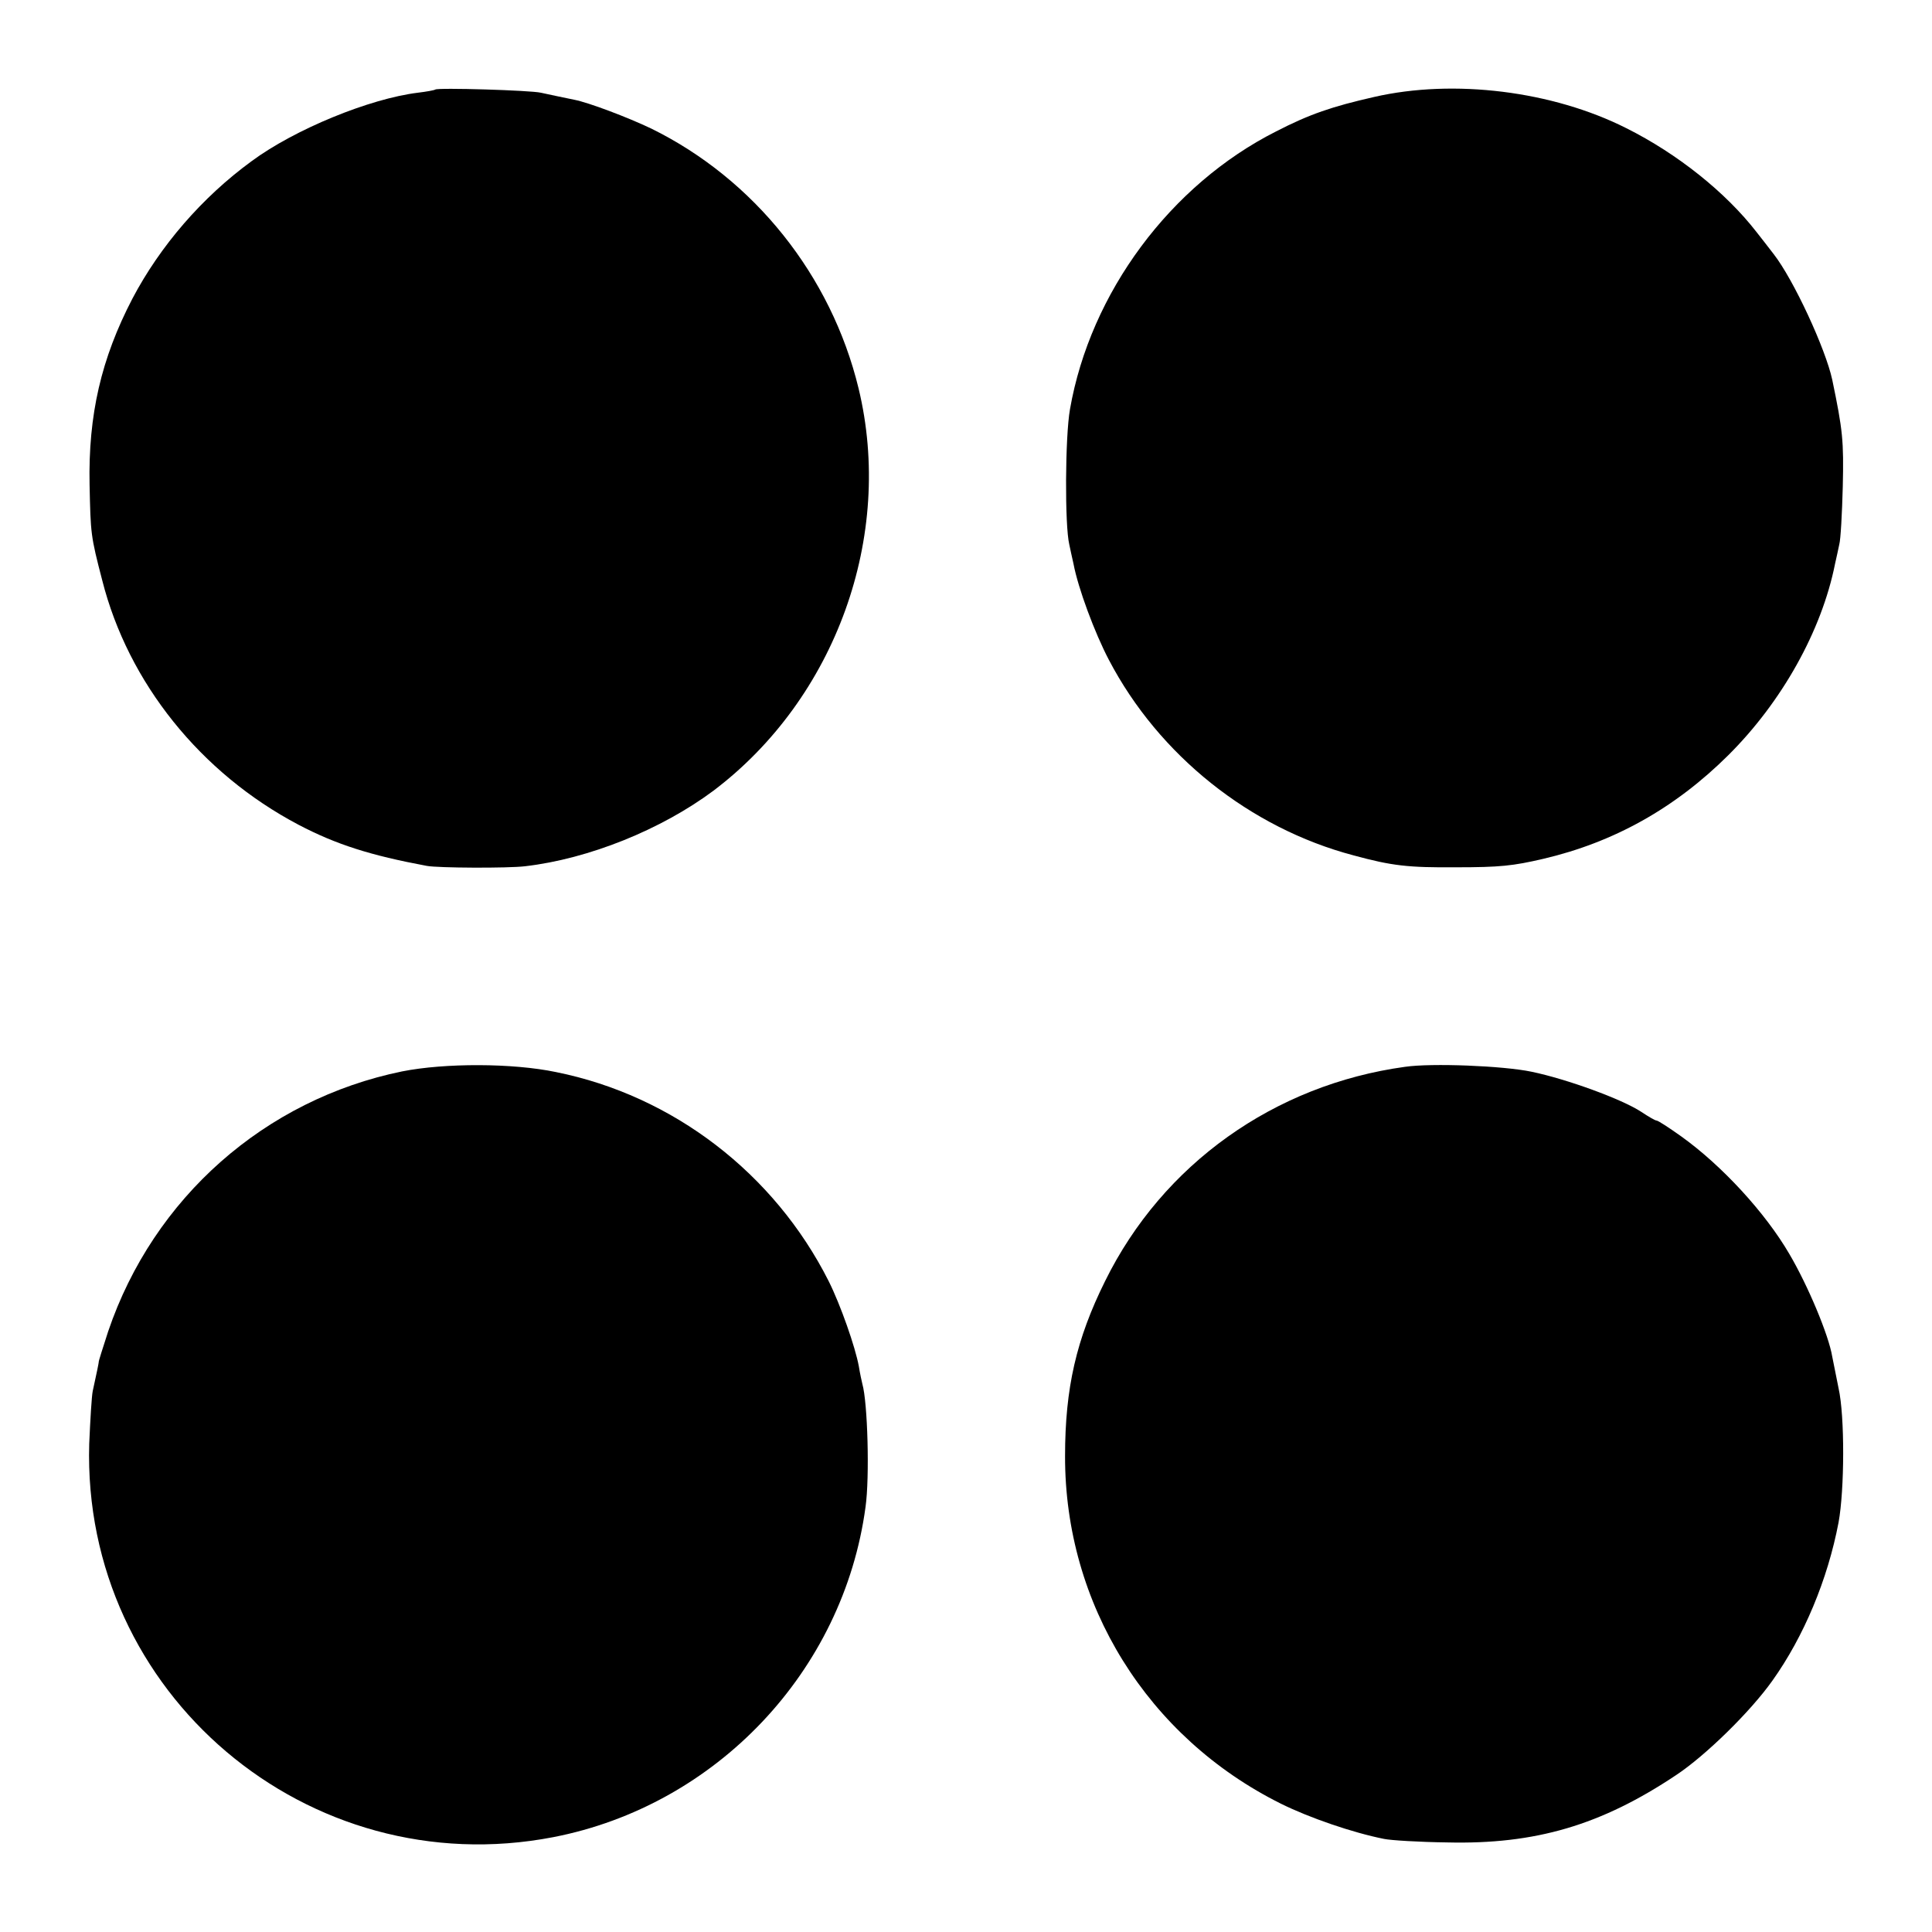
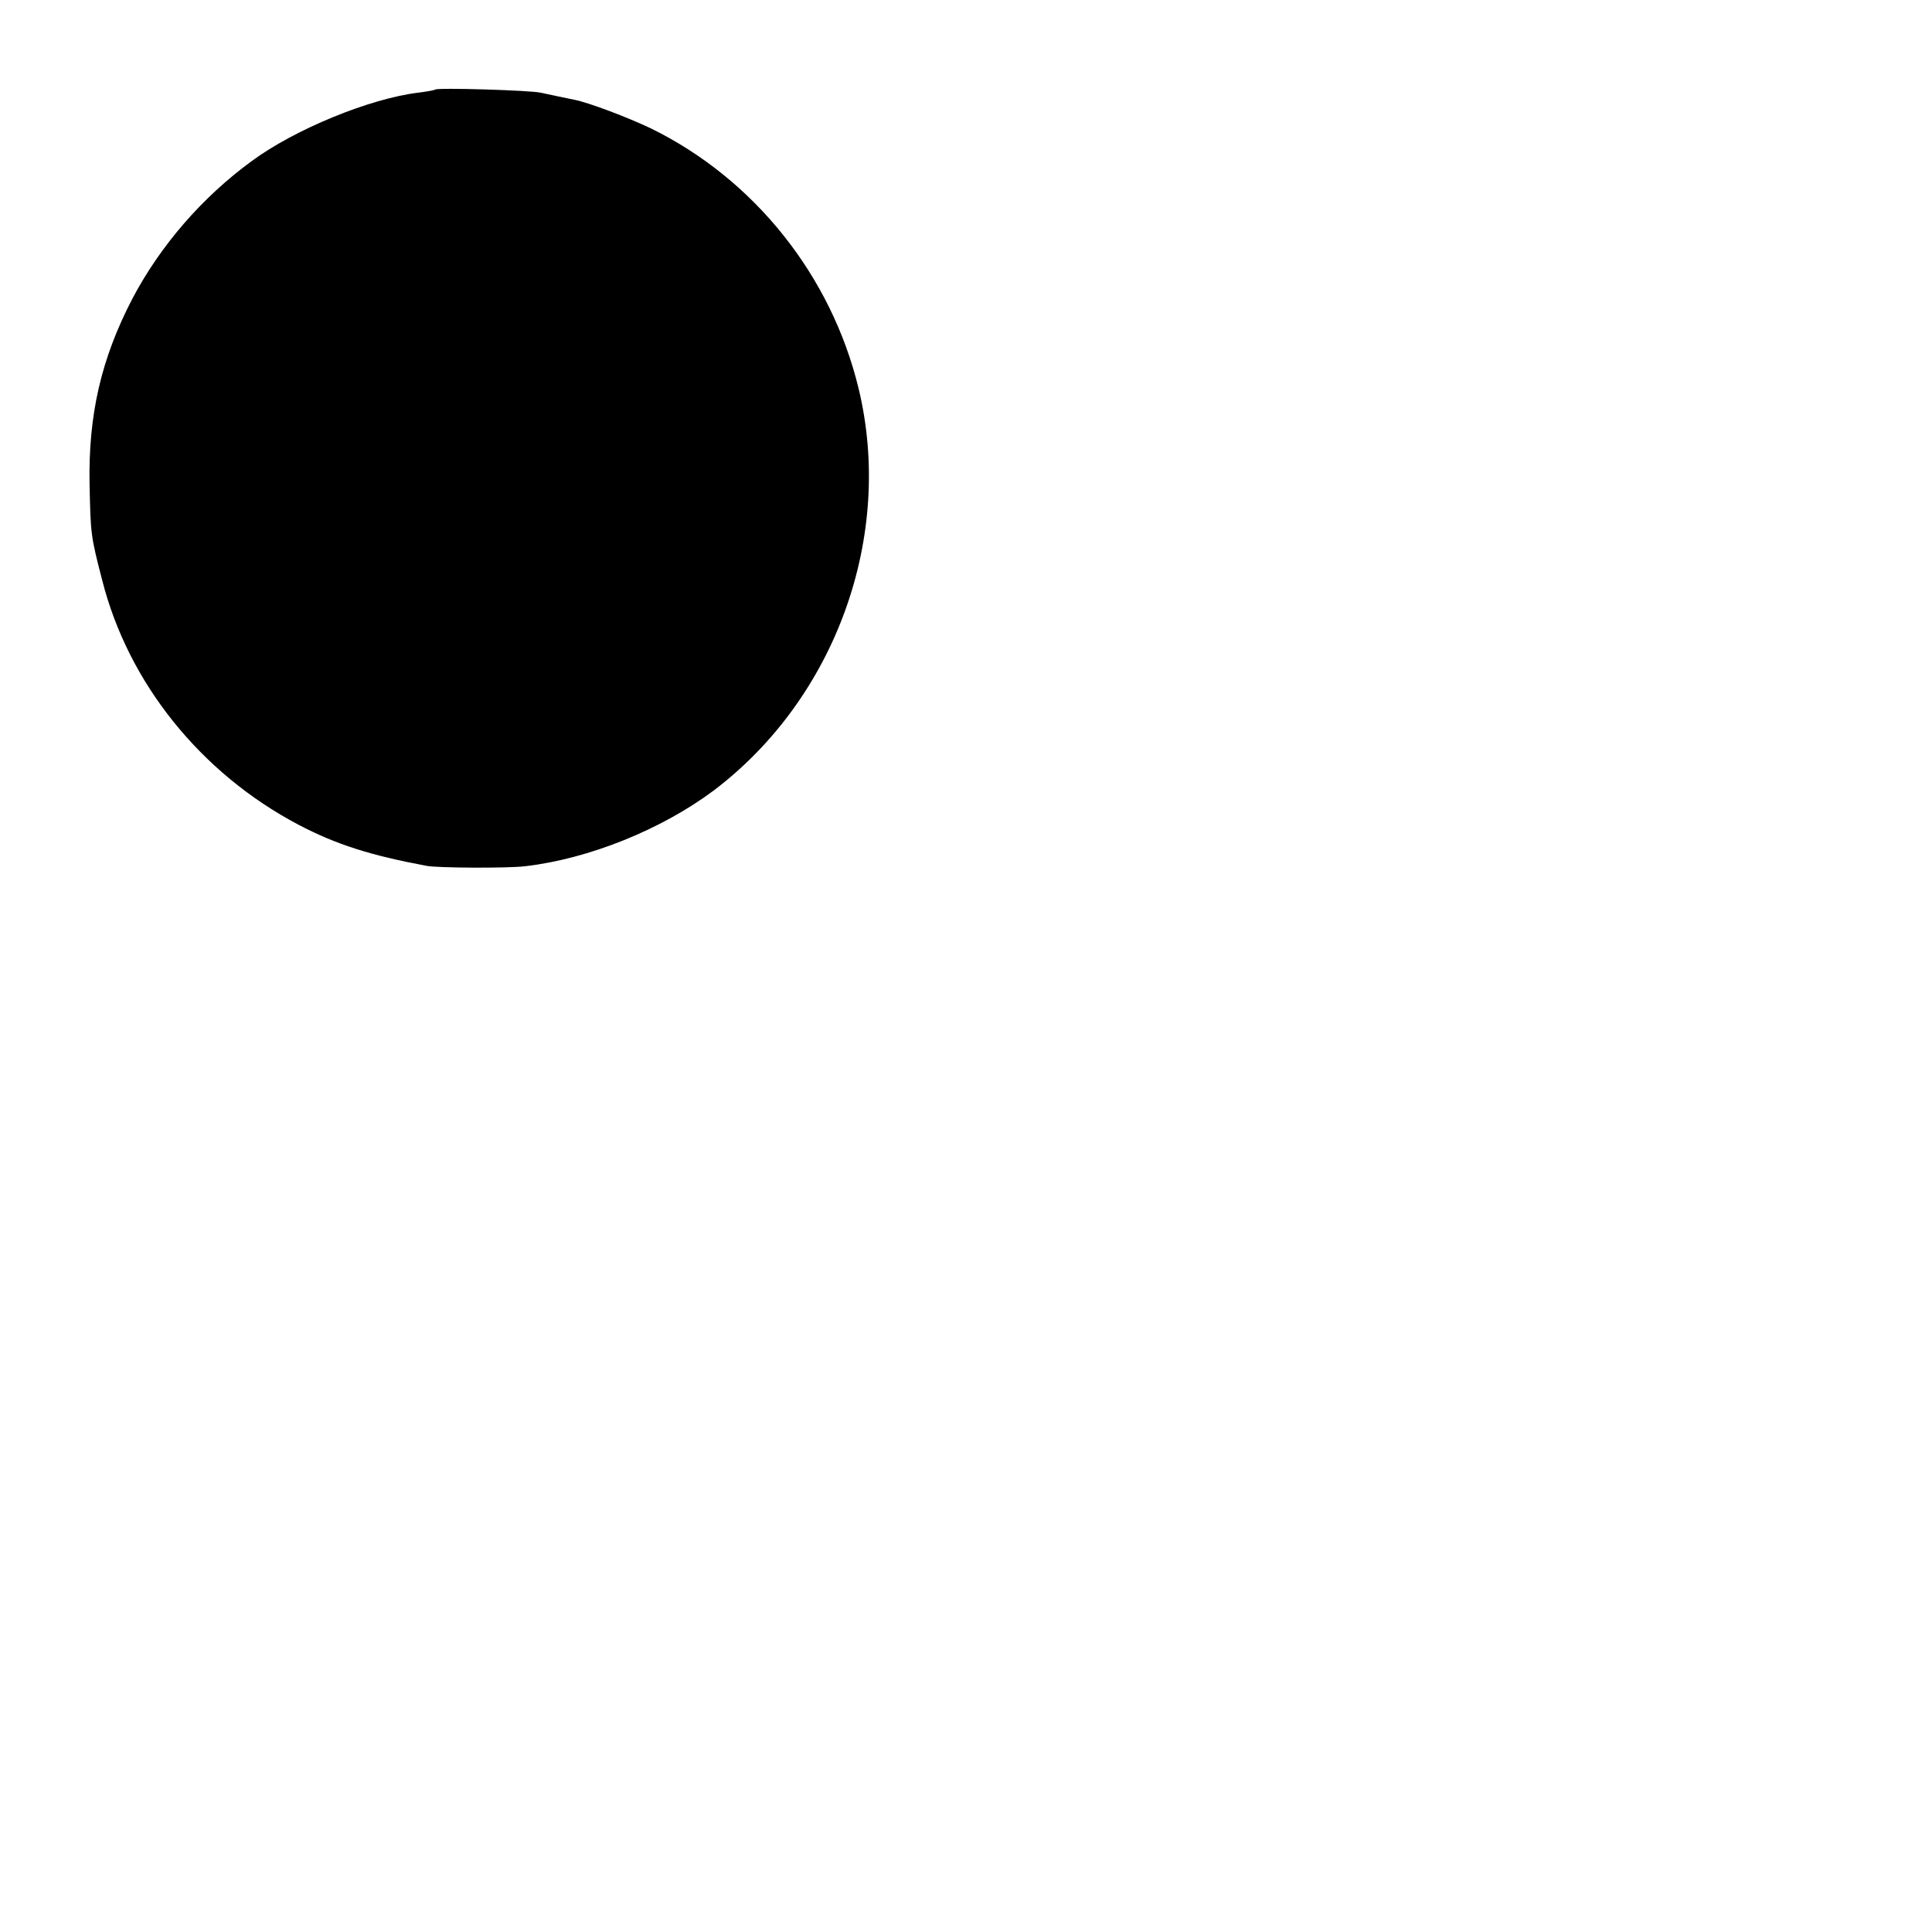
<svg xmlns="http://www.w3.org/2000/svg" version="1.0" width="550pt" height="550pt" viewBox="0 0 550 550" preserveAspectRatio="xMidYMid meet">
  <g transform="translate(0,550) scale(0.1,-0.1)" fill="#000000" stroke="none">
-     <path d="M1239 5245 c-3 -2 -25 -6 -50 -9 -137 -17 -350 -104 -473 -195 -141 -103 -260 -241 -339 -391 -89 -171 -126 -331 -122 -530 3 -140 3 -145 36 -272 74 -292 280 -549 559 -696 107 -56 204 -87 365 -117 32 -6 231 -7 280 -1 181 21 387 104 536 215 348 263 515 725 413 1146 -78 321 -297 595 -590 739 -67 32 -178 74 -219 82 -30 6 -67 14 -95 20 -29 7 -295 15 -301 9z" />
-     <path d="M3912 5224 c-119 -27 -184 -49 -279 -98 -301 -152 -529 -459 -587 -791 -14 -79 -15 -331 -2 -385 3 -14 8 -38 12 -55 13 -69 60 -196 101 -274 142 -271 401 -478 696 -556 110 -30 156 -35 292 -34 125 0 162 4 248 24 201 47 375 144 527 295 152 151 266 354 304 545 4 17 9 41 12 55 4 14 8 88 10 165 3 130 0 160 -30 304 -19 88 -110 285 -167 358 -16 21 -38 49 -49 63 -87 112 -224 222 -370 295 -210 106 -491 141 -718 89z" />
-     <path d="M1145 2450 c-391 -80 -708 -360 -837 -740 -15 -47 -28 -86 -27 -88 0 -2 -5 -28 -17 -82 -3 -14 -7 -81 -10 -150 -21 -710 622 -1255 1321 -1120 464 90 826 472 889 940 12 85 6 298 -9 350 -2 8 -7 31 -10 50 -10 55 -52 175 -86 243 -155 307 -443 528 -776 595 -124 26 -317 26 -438 2z" />
-     <path d="M4000 2463 c-372 -51 -690 -277 -854 -610 -82 -165 -114 -305 -114 -498 -1 -422 235 -801 615 -990 81 -40 203 -82 293 -100 19 -4 100 -9 180 -10 251 -6 438 49 652 192 83 55 211 180 274 269 89 125 157 287 188 450 17 93 18 302 0 382 -7 35 -15 75 -18 90 -10 61 -69 202 -122 292 -68 117 -192 252 -308 335 -35 25 -66 45 -70 45 -4 0 -23 11 -44 25 -55 36 -211 93 -312 114 -81 17 -285 25 -360 14z" />
+     <path d="M1239 5245 c-3 -2 -25 -6 -50 -9 -137 -17 -350 -104 -473 -195 -141 -103 -260 -241 -339 -391 -89 -171 -126 -331 -122 -530 3 -140 3 -145 36 -272 74 -292 280 -549 559 -696 107 -56 204 -87 365 -117 32 -6 231 -7 280 -1 181 21 387 104 536 215 348 263 515 725 413 1146 -78 321 -297 595 -590 739 -67 32 -178 74 -219 82 -30 6 -67 14 -95 20 -29 7 -295 15 -301 9" />
  </g>
</svg>